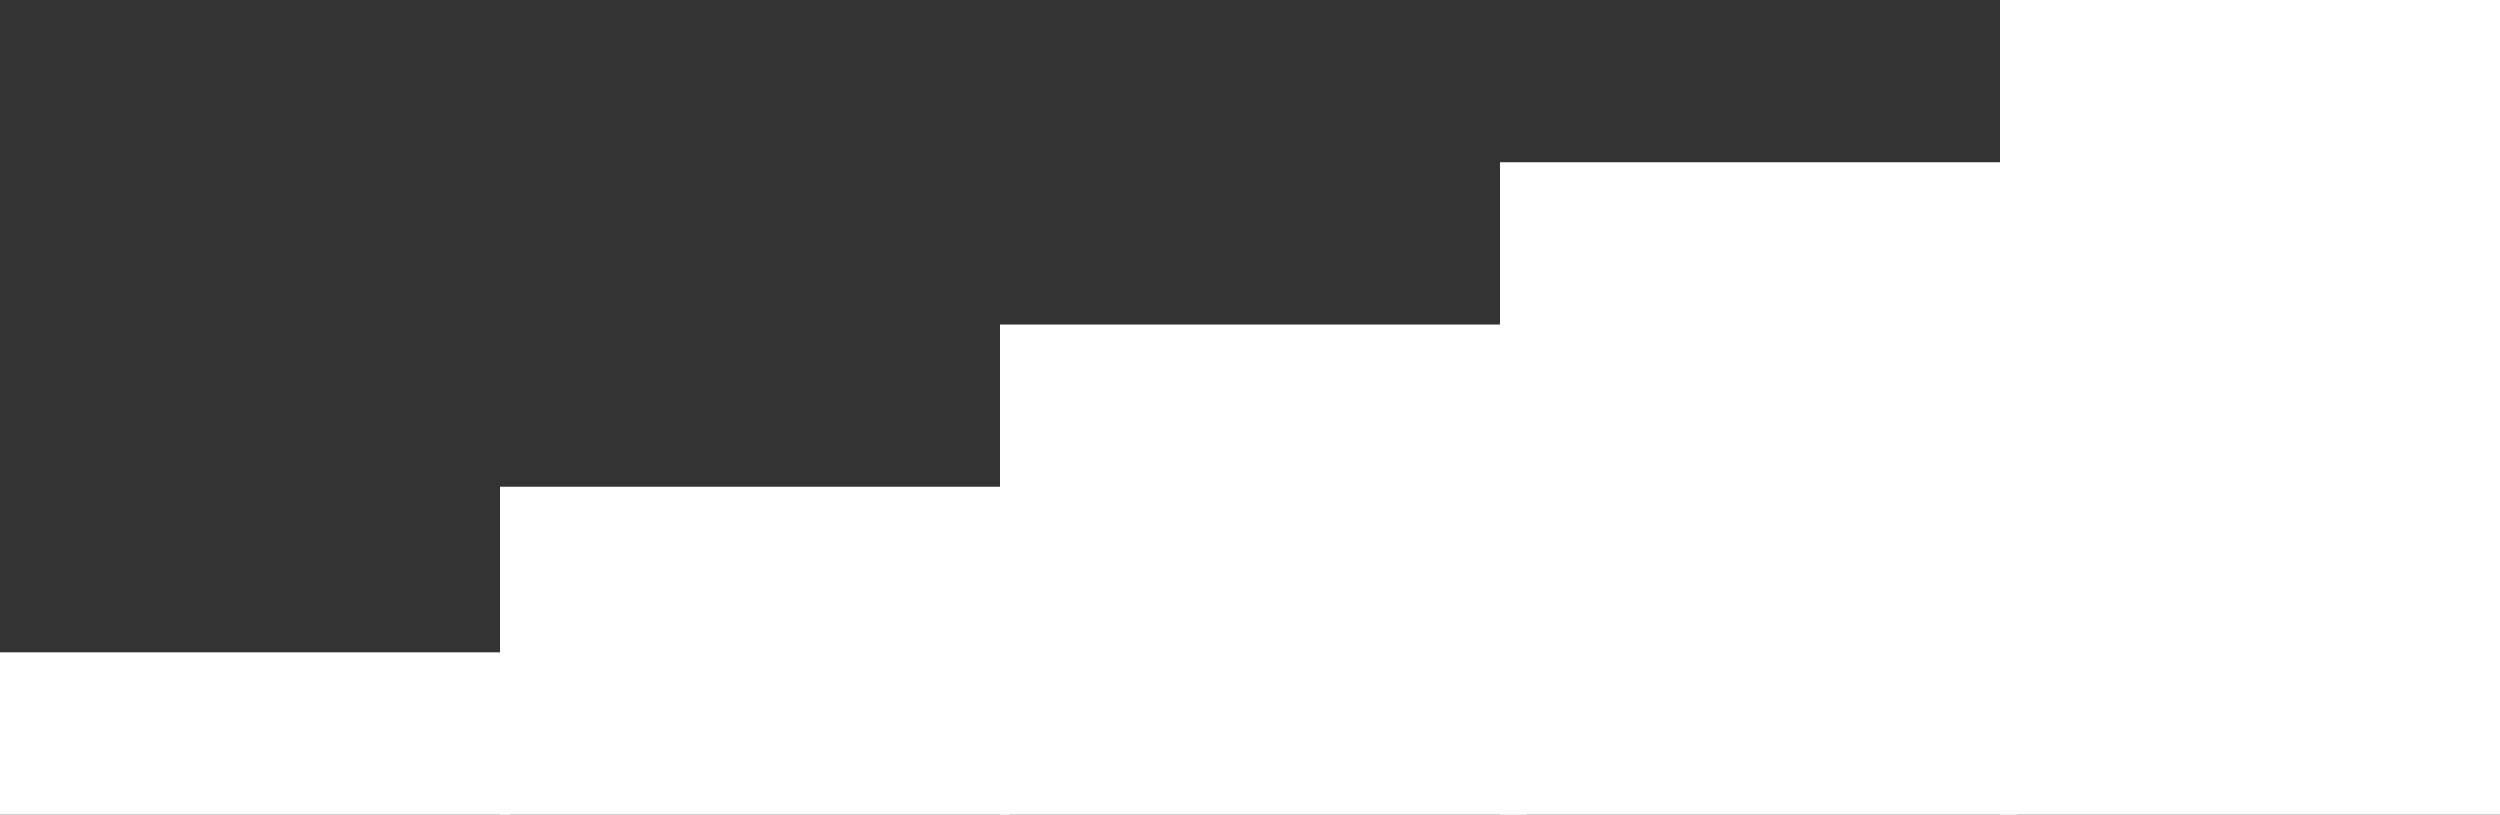
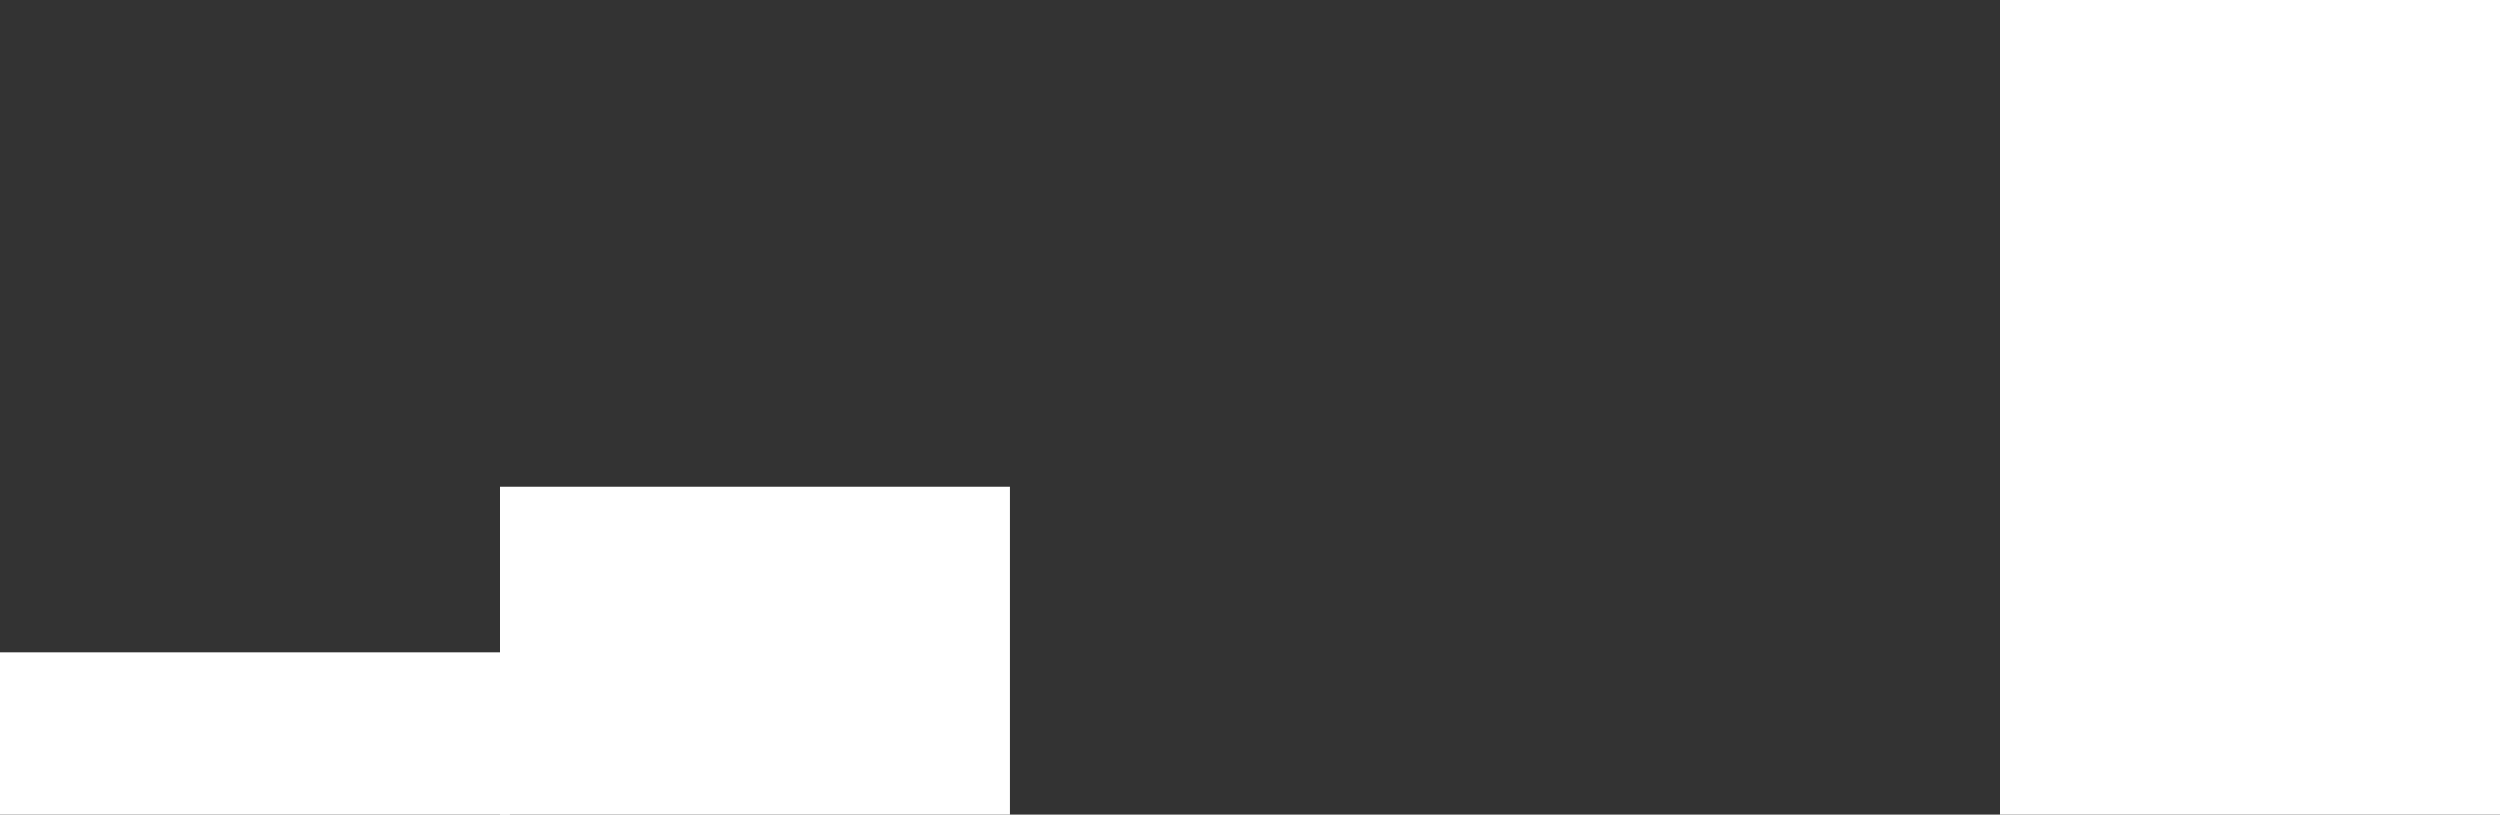
<svg xmlns="http://www.w3.org/2000/svg" width="755" height="246" viewBox="0 0 755 246">
  <rect x="0" y="0" width="755" height="246" fill="#333333" stroke="none" />
  <g fill="#fff">
-     <path transform="translate(302 98)" d="M0 0H159V148H0z" />
-     <path transform="translate(453 49)" d="M0 0H156V197H0z" />
+     <path transform="translate(453 49)" d="M0 0V197H0z" />
    <path transform="translate(604)" d="M0 0H151V246H0z" />
    <path transform="translate(0 197)" d="M0 0H154V49H0z" />
    <path transform="translate(151 147)" d="M0 0H154V99H0z" />
  </g>
</svg>